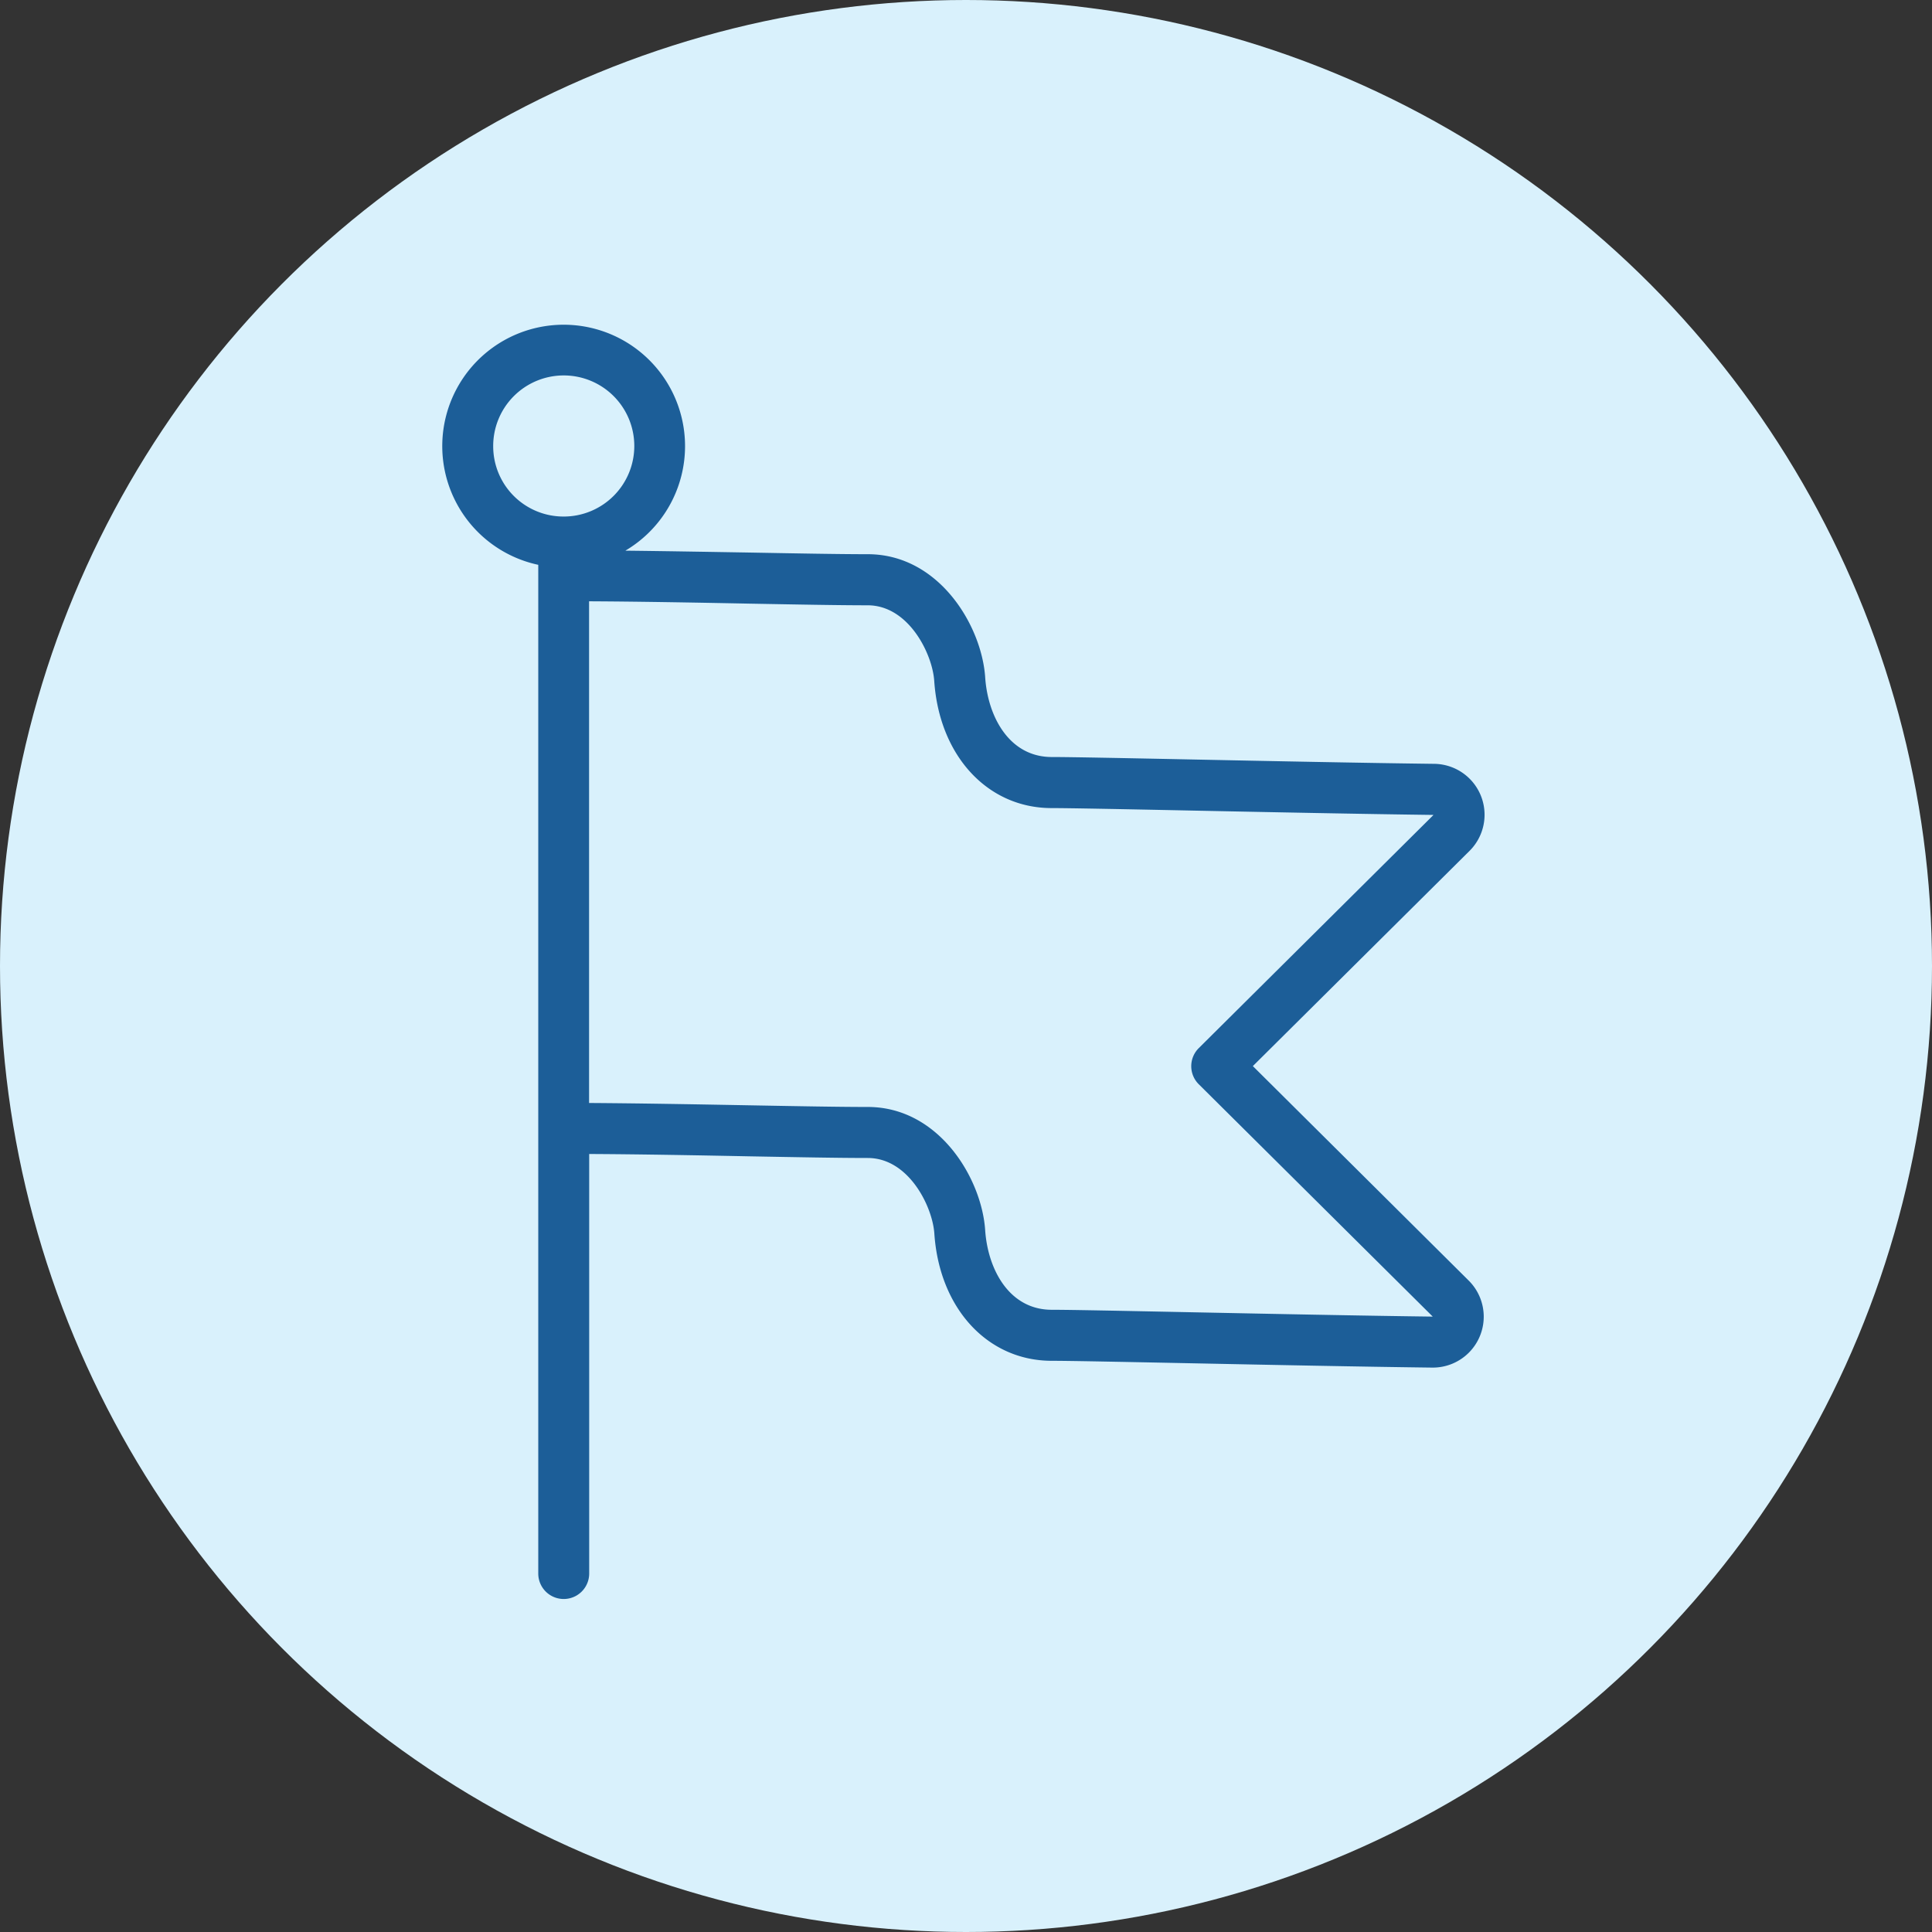
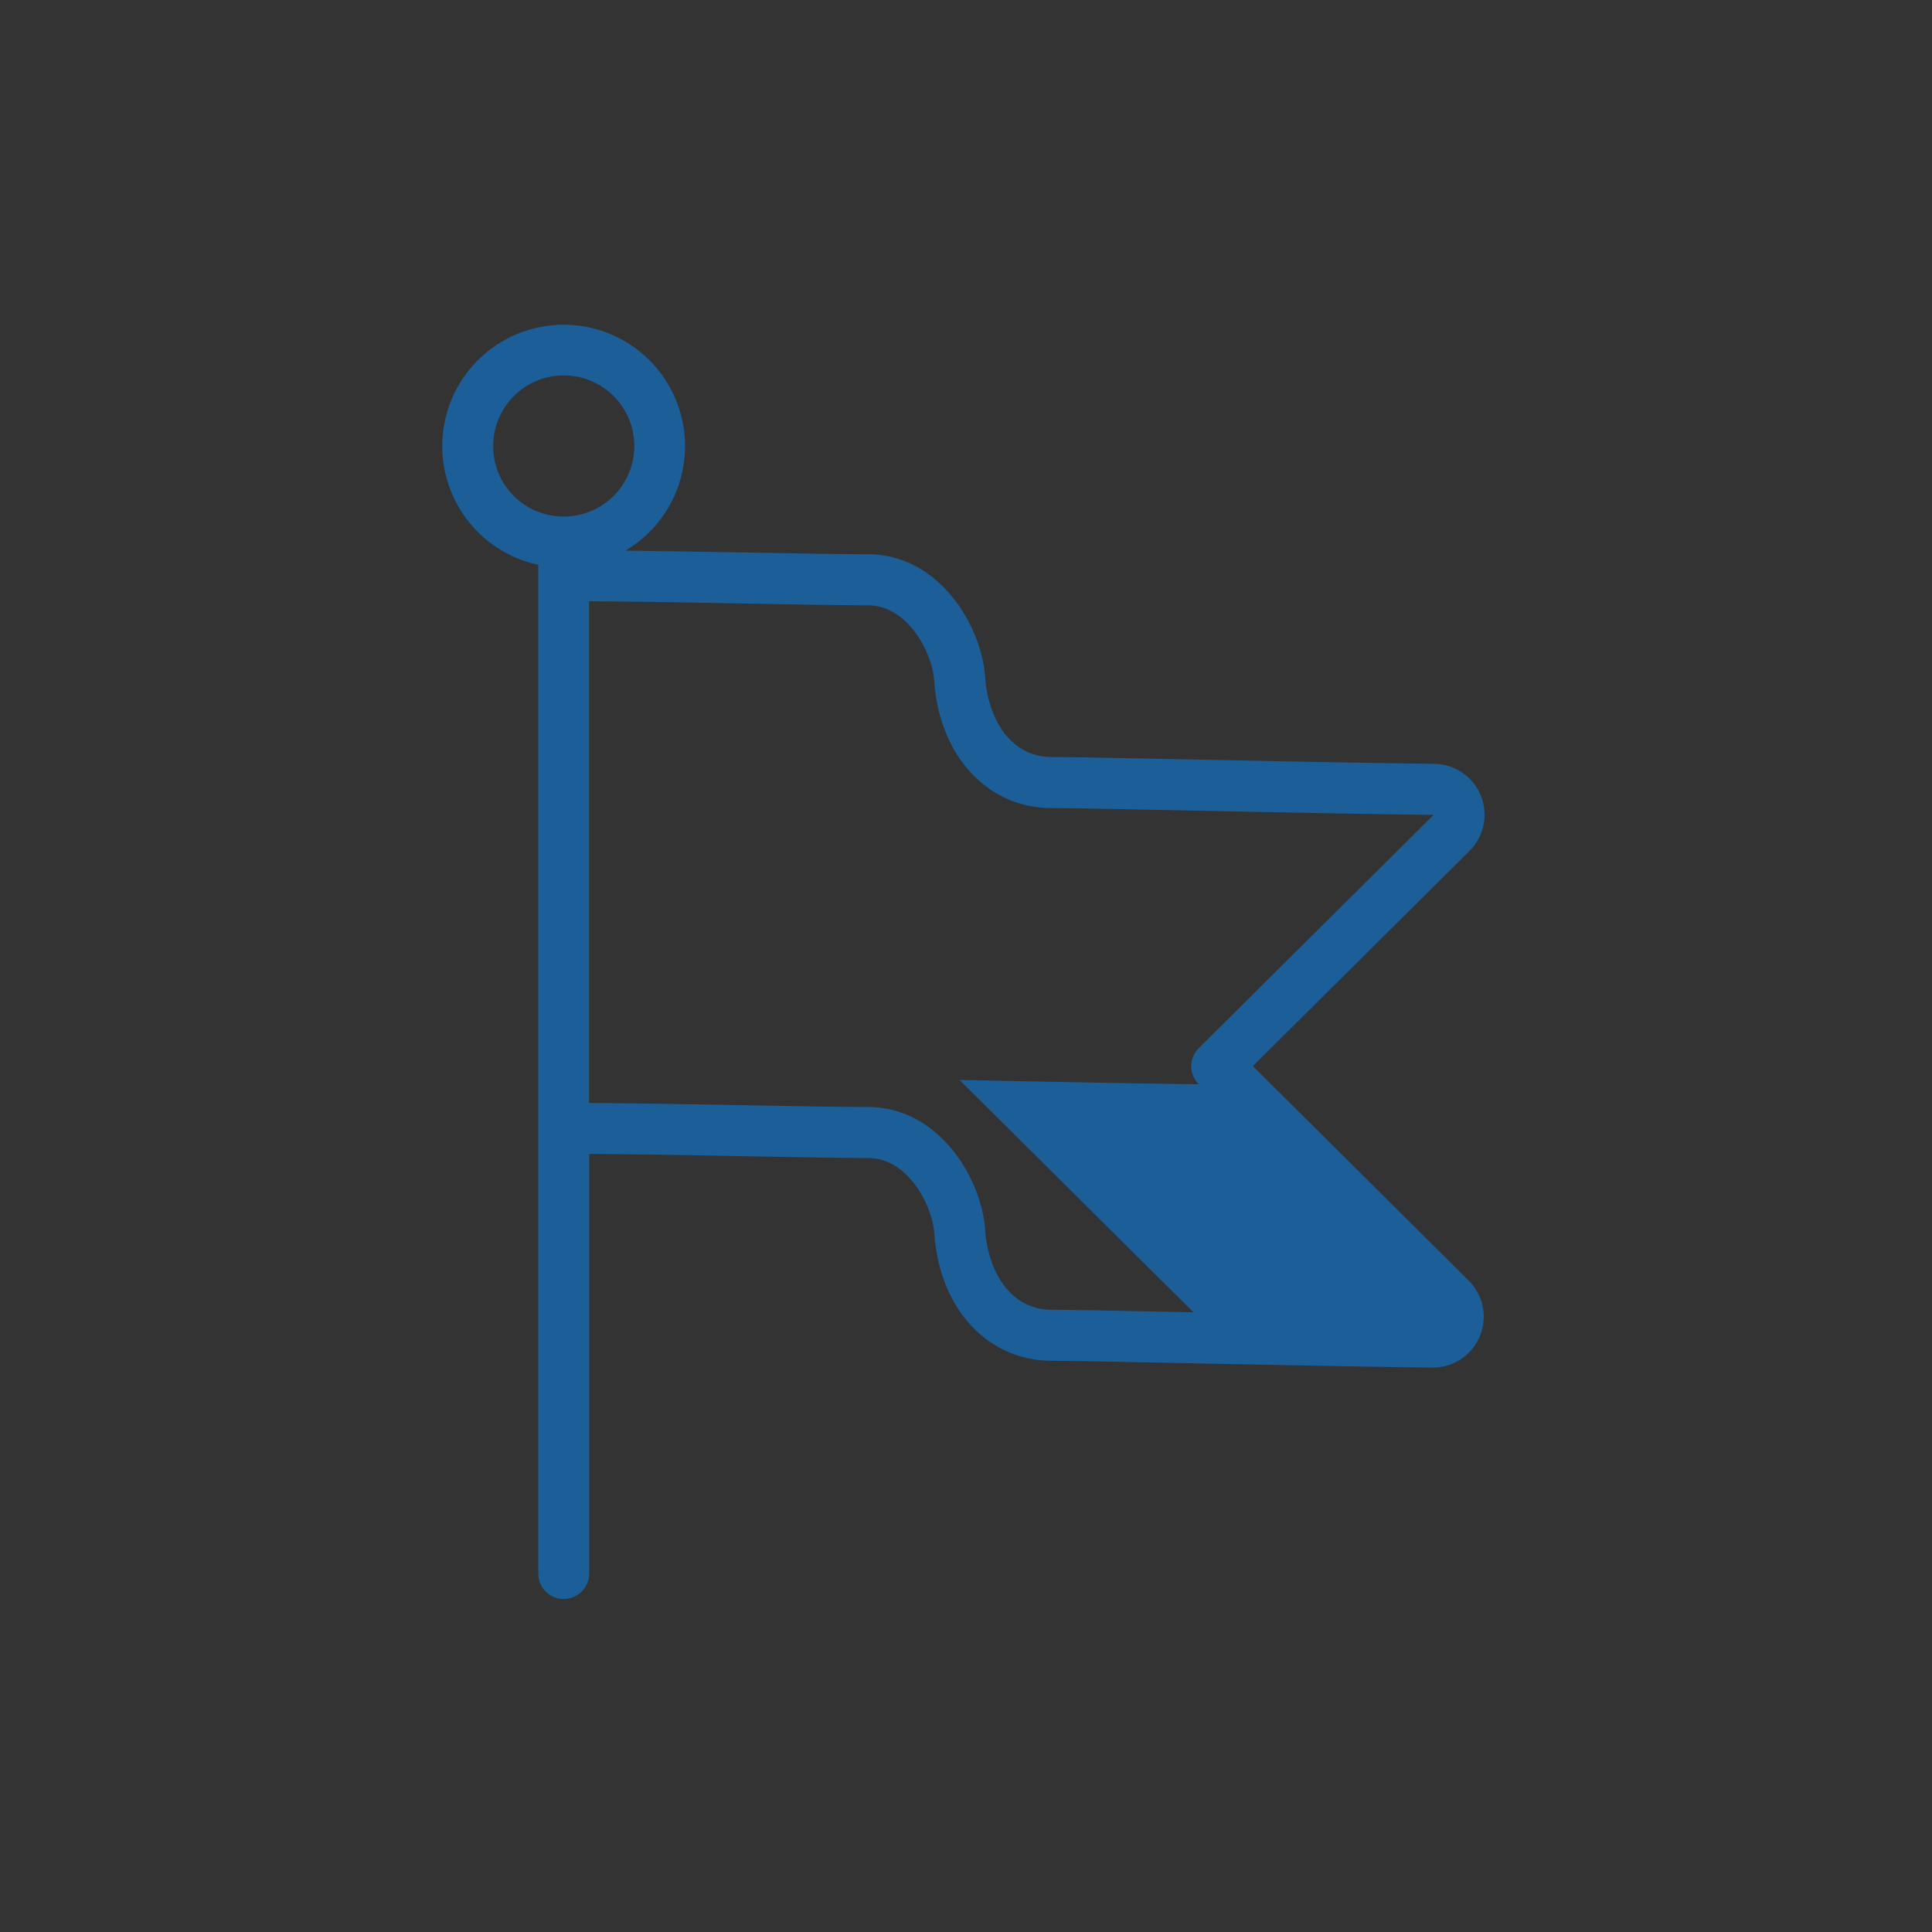
<svg xmlns="http://www.w3.org/2000/svg" width="83" height="83" viewBox="0 0 83 83">
  <rect x="0" y="0" width="83" height="83" fill="#333333" stroke="none" />
  <g id="ico_welfare08" transform="translate(-447 -2155)">
-     <circle id="楕円形_5352" data-name="楕円形 5352" cx="41.5" cy="41.5" r="41.5" transform="translate(447 2155)" fill="#d9f1fc" />
    <g id="グループ_119463" data-name="グループ 119463" transform="translate(466 2169)">
      <g id="グループ_119464" data-name="グループ 119464">
-         <path id="パス_148161" data-name="パス 148161" d="M34.823,31.8l9.309-9.245a2.188,2.188,0,0,0-1.512-3.74c-3-.037-7.076-.119-10.349-.186-2.955-.06-5.29-.107-6.086-.107-1.818,0-2.746-1.72-2.861-3.425-.149-2.217-1.985-5.288-5.044-5.288-1.212,0-3-.033-5.072-.071C11.5,9.71,9.633,9.676,7.865,9.657a5.215,5.215,0,1,0-3.741.608V53.6a1.094,1.094,0,0,0,2.188,0V35.576c2.174.011,4.643.056,6.855.1,2.082.038,3.88.072,5.112.072,1.76,0,2.782,2.082,2.861,3.247.216,3.218,2.29,5.466,5.044,5.466.774,0,3.217.05,6.044.107,3.25.066,7.293.148,10.3.185h.028a2.187,2.187,0,0,0,1.539-3.74ZM2.188,5.191a3.031,3.031,0,1,1,3.031,3,3.02,3.02,0,0,1-3.031-3M32.273,42.377c-2.957-.06-5.292-.108-6.089-.108-1.818,0-2.746-1.72-2.861-3.425-.149-2.217-1.985-5.288-5.044-5.288-1.212,0-3-.033-5.072-.071-2.223-.041-4.7-.086-6.9-.1V11.832c2.174.011,4.643.056,6.855.1,2.082.038,3.88.072,5.112.072,1.76,0,2.782,2.082,2.861,3.246.216,3.218,2.29,5.466,5.044,5.466.774,0,3.215.049,6.042.107,3.277.067,7.354.149,10.364.187L32.5,31.028a1.093,1.093,0,0,0,0,1.552l10.052,9.982c-3-.037-7.034-.119-10.279-.185" fill="#1c5e98" />
+         <path id="パス_148161" data-name="パス 148161" d="M34.823,31.8l9.309-9.245a2.188,2.188,0,0,0-1.512-3.74c-3-.037-7.076-.119-10.349-.186-2.955-.06-5.29-.107-6.086-.107-1.818,0-2.746-1.72-2.861-3.425-.149-2.217-1.985-5.288-5.044-5.288-1.212,0-3-.033-5.072-.071C11.5,9.71,9.633,9.676,7.865,9.657a5.215,5.215,0,1,0-3.741.608V53.6a1.094,1.094,0,0,0,2.188,0V35.576c2.174.011,4.643.056,6.855.1,2.082.038,3.88.072,5.112.072,1.76,0,2.782,2.082,2.861,3.247.216,3.218,2.29,5.466,5.044,5.466.774,0,3.217.05,6.044.107,3.25.066,7.293.148,10.3.185h.028a2.187,2.187,0,0,0,1.539-3.74ZM2.188,5.191a3.031,3.031,0,1,1,3.031,3,3.02,3.02,0,0,1-3.031-3M32.273,42.377c-2.957-.06-5.292-.108-6.089-.108-1.818,0-2.746-1.72-2.861-3.425-.149-2.217-1.985-5.288-5.044-5.288-1.212,0-3-.033-5.072-.071-2.223-.041-4.7-.086-6.9-.1V11.832c2.174.011,4.643.056,6.855.1,2.082.038,3.88.072,5.112.072,1.76,0,2.782,2.082,2.861,3.246.216,3.218,2.29,5.466,5.044,5.466.774,0,3.215.049,6.042.107,3.277.067,7.354.149,10.364.187L32.5,31.028a1.093,1.093,0,0,0,0,1.552c-3-.037-7.034-.119-10.279-.185" fill="#1c5e98" />
      </g>
    </g>
  </g>
</svg>